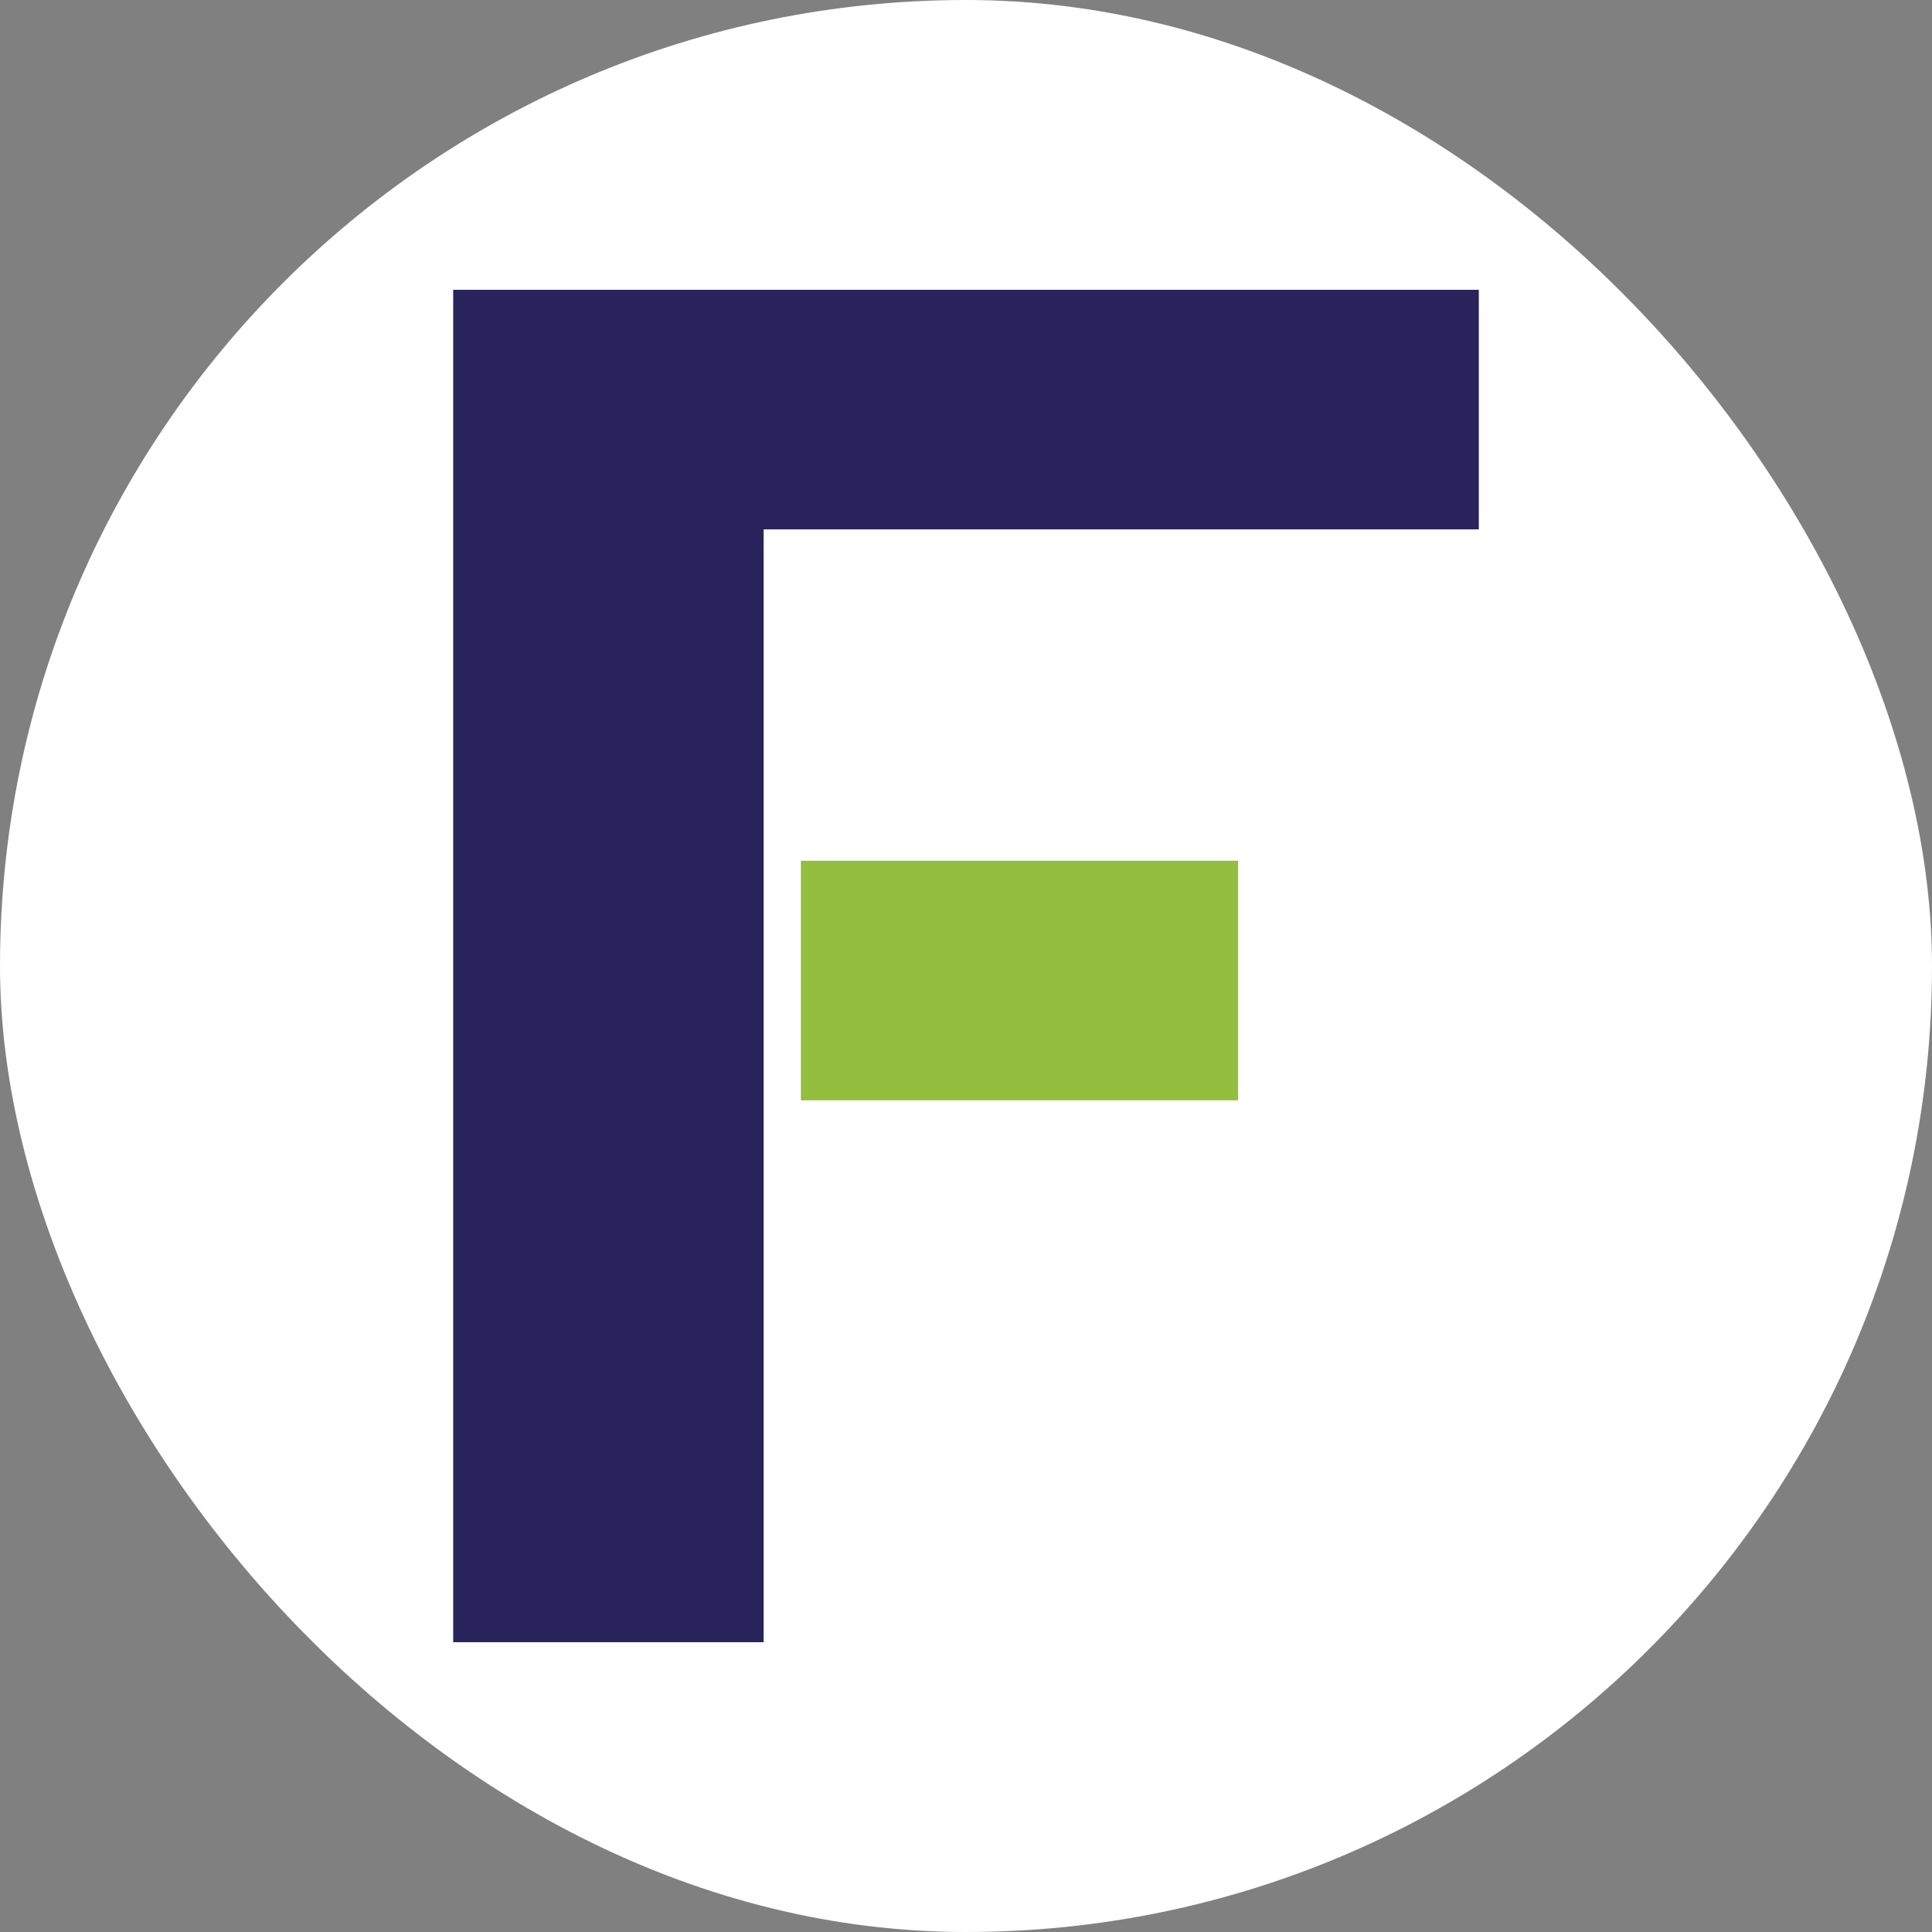
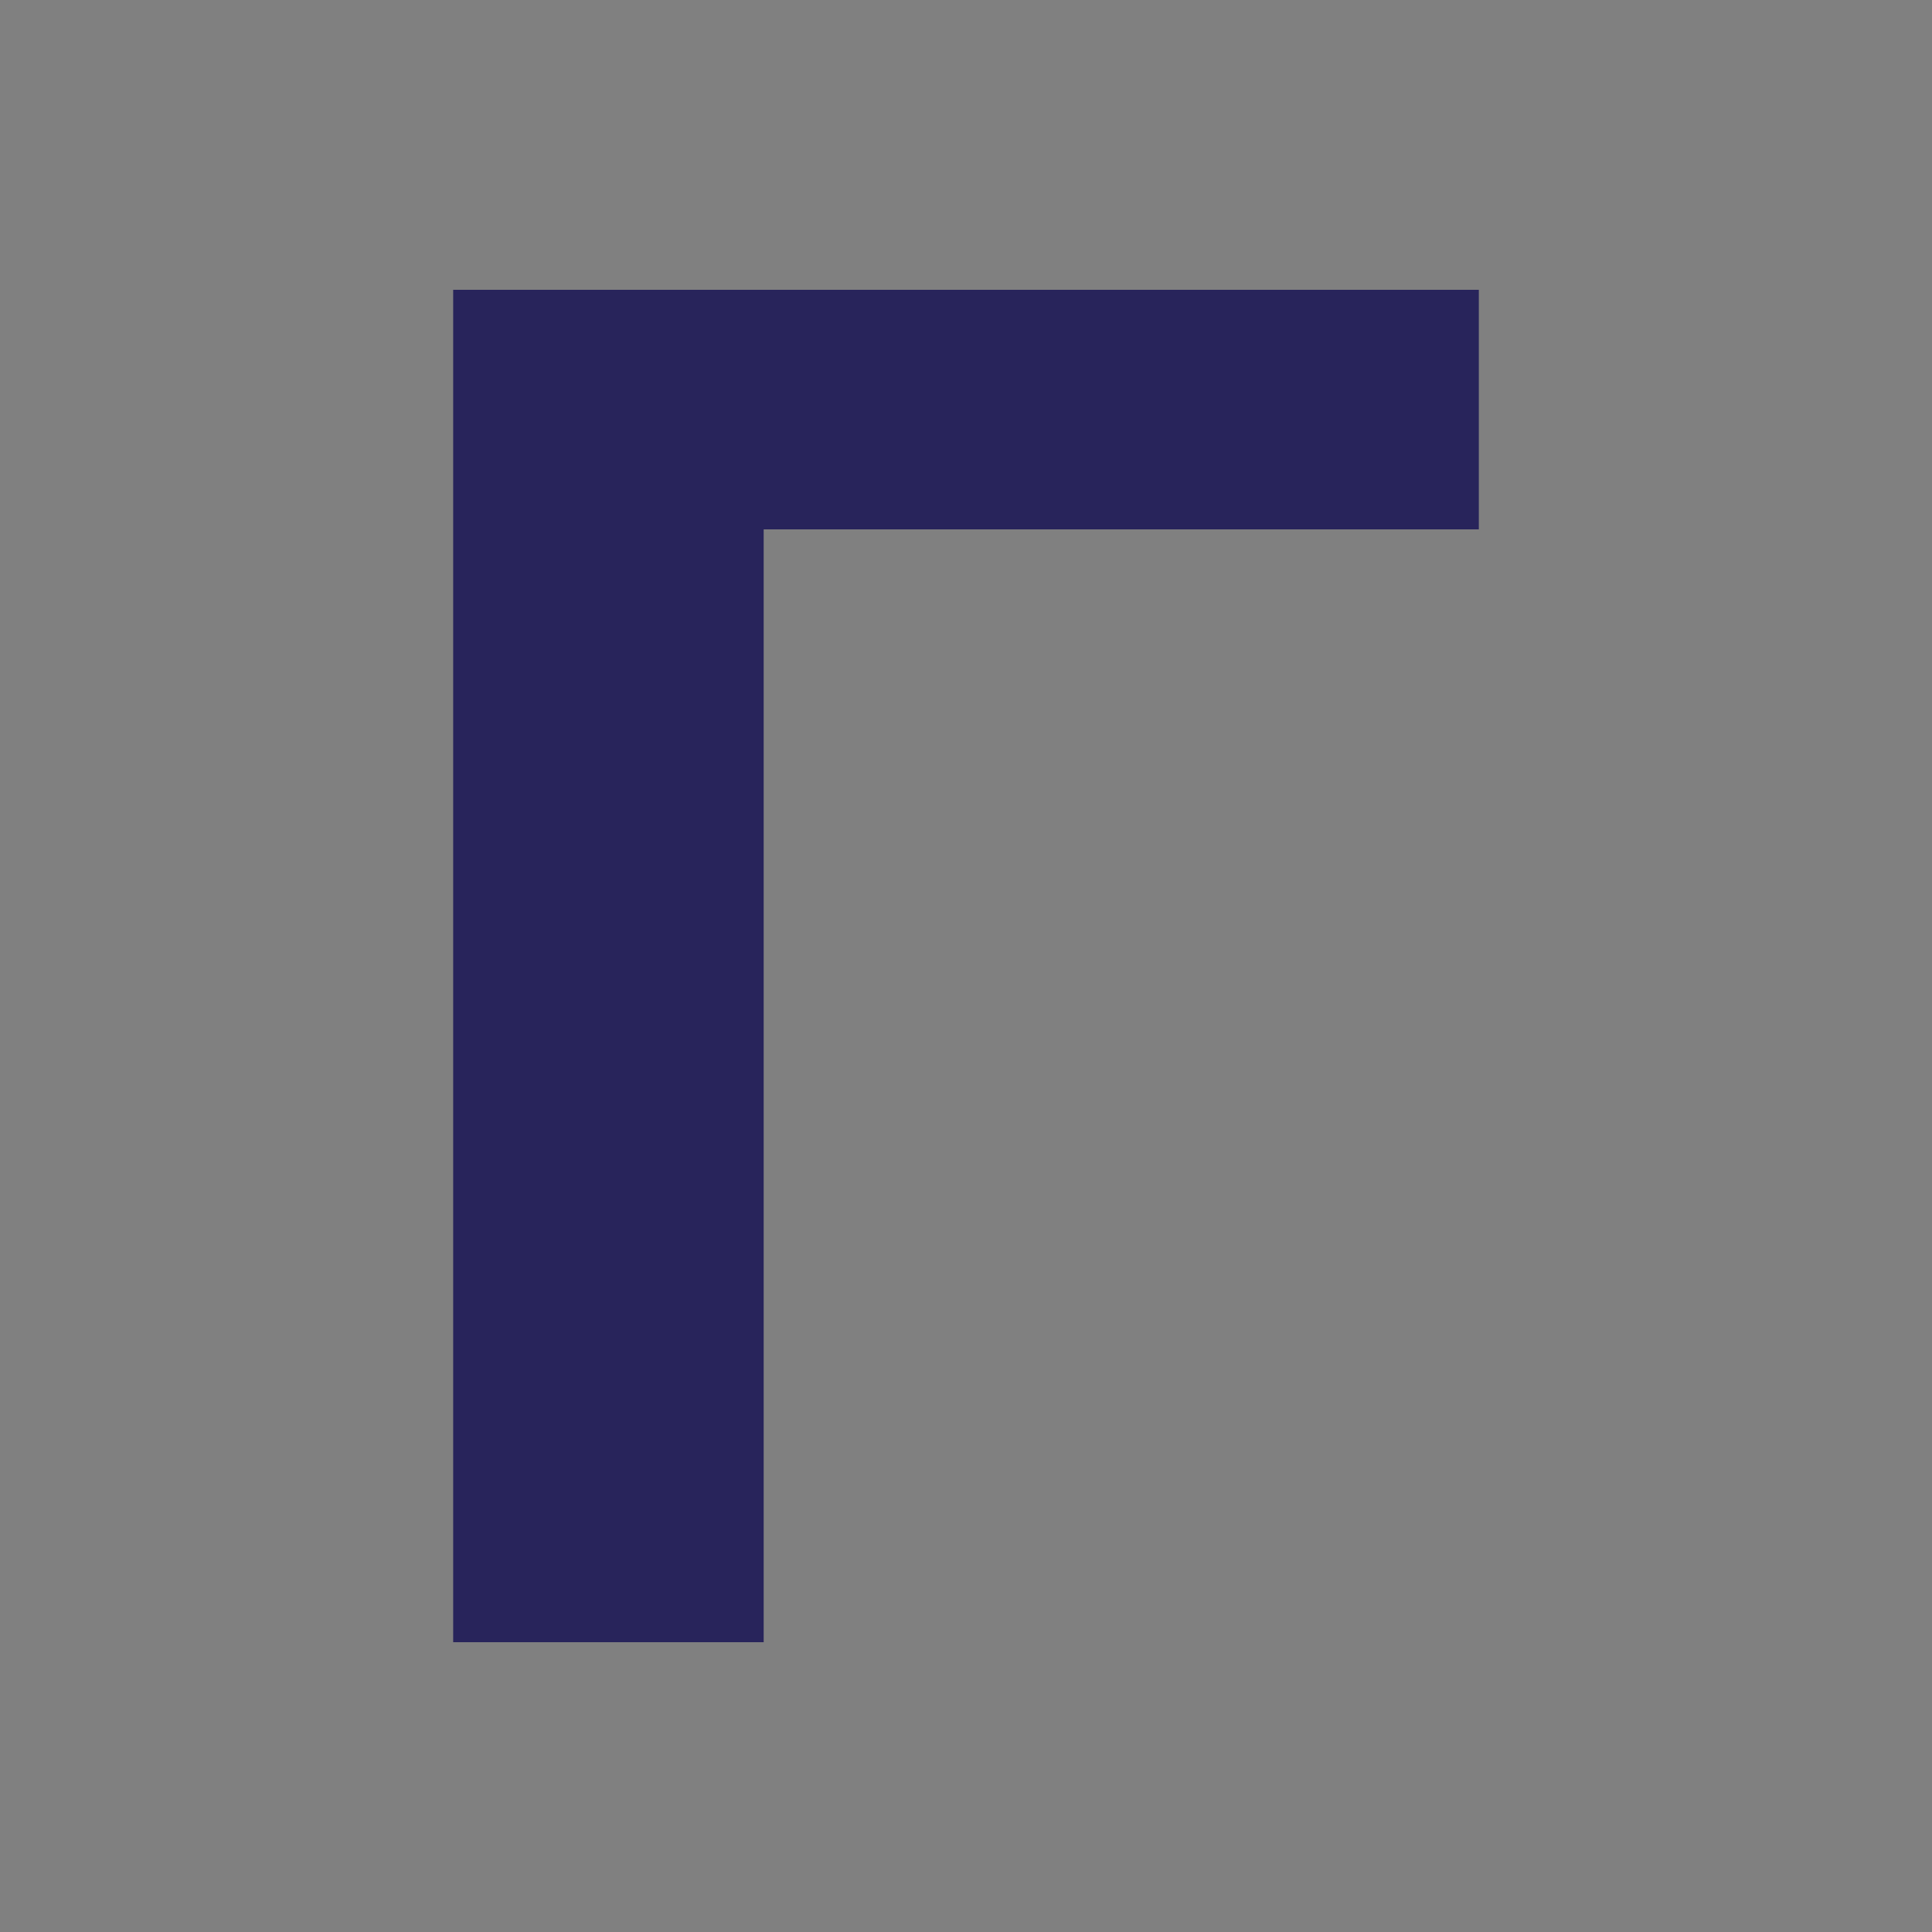
<svg xmlns="http://www.w3.org/2000/svg" version="1.1" width="1000" height="1000">
  <rect width="100%" height="100%" fill="#808080" stroke="none" />
  <g clip-path="url(#SvgjsClipPath1019)">
-     <rect width="1000" height="1000" fill="#ffffff" />
    <g transform="matrix(6.019,0,0,6.019,234.566,150)">
      <svg version="1.1" width="88.2" height="116.3">
        <svg id="Layer_1" version="1.1" viewBox="0 0 88.2 116.3">
          <defs>
            <style>
      .st0 {
        fill: #93be3e;
      }

      .st1 {
        fill: #28245b;
      }
    </style>
            <clipPath id="SvgjsClipPath1019">
              <rect width="1000" height="1000" x="0" y="0" rx="500" ry="500" />
            </clipPath>
          </defs>
-           <path class="st1" d="M0,0h88.2v20.6H26.7v28.5h0v20.6h0v46.6H0V0h0Z" />
-           <rect class="st0" x="29.9" y="49.1" width="37.6" height="20.6" />
+           <path class="st1" d="M0,0h88.2v20.6H26.7v28.5h0v20.6h0v46.6H0h0Z" />
        </svg>
      </svg>
    </g>
  </g>
</svg>